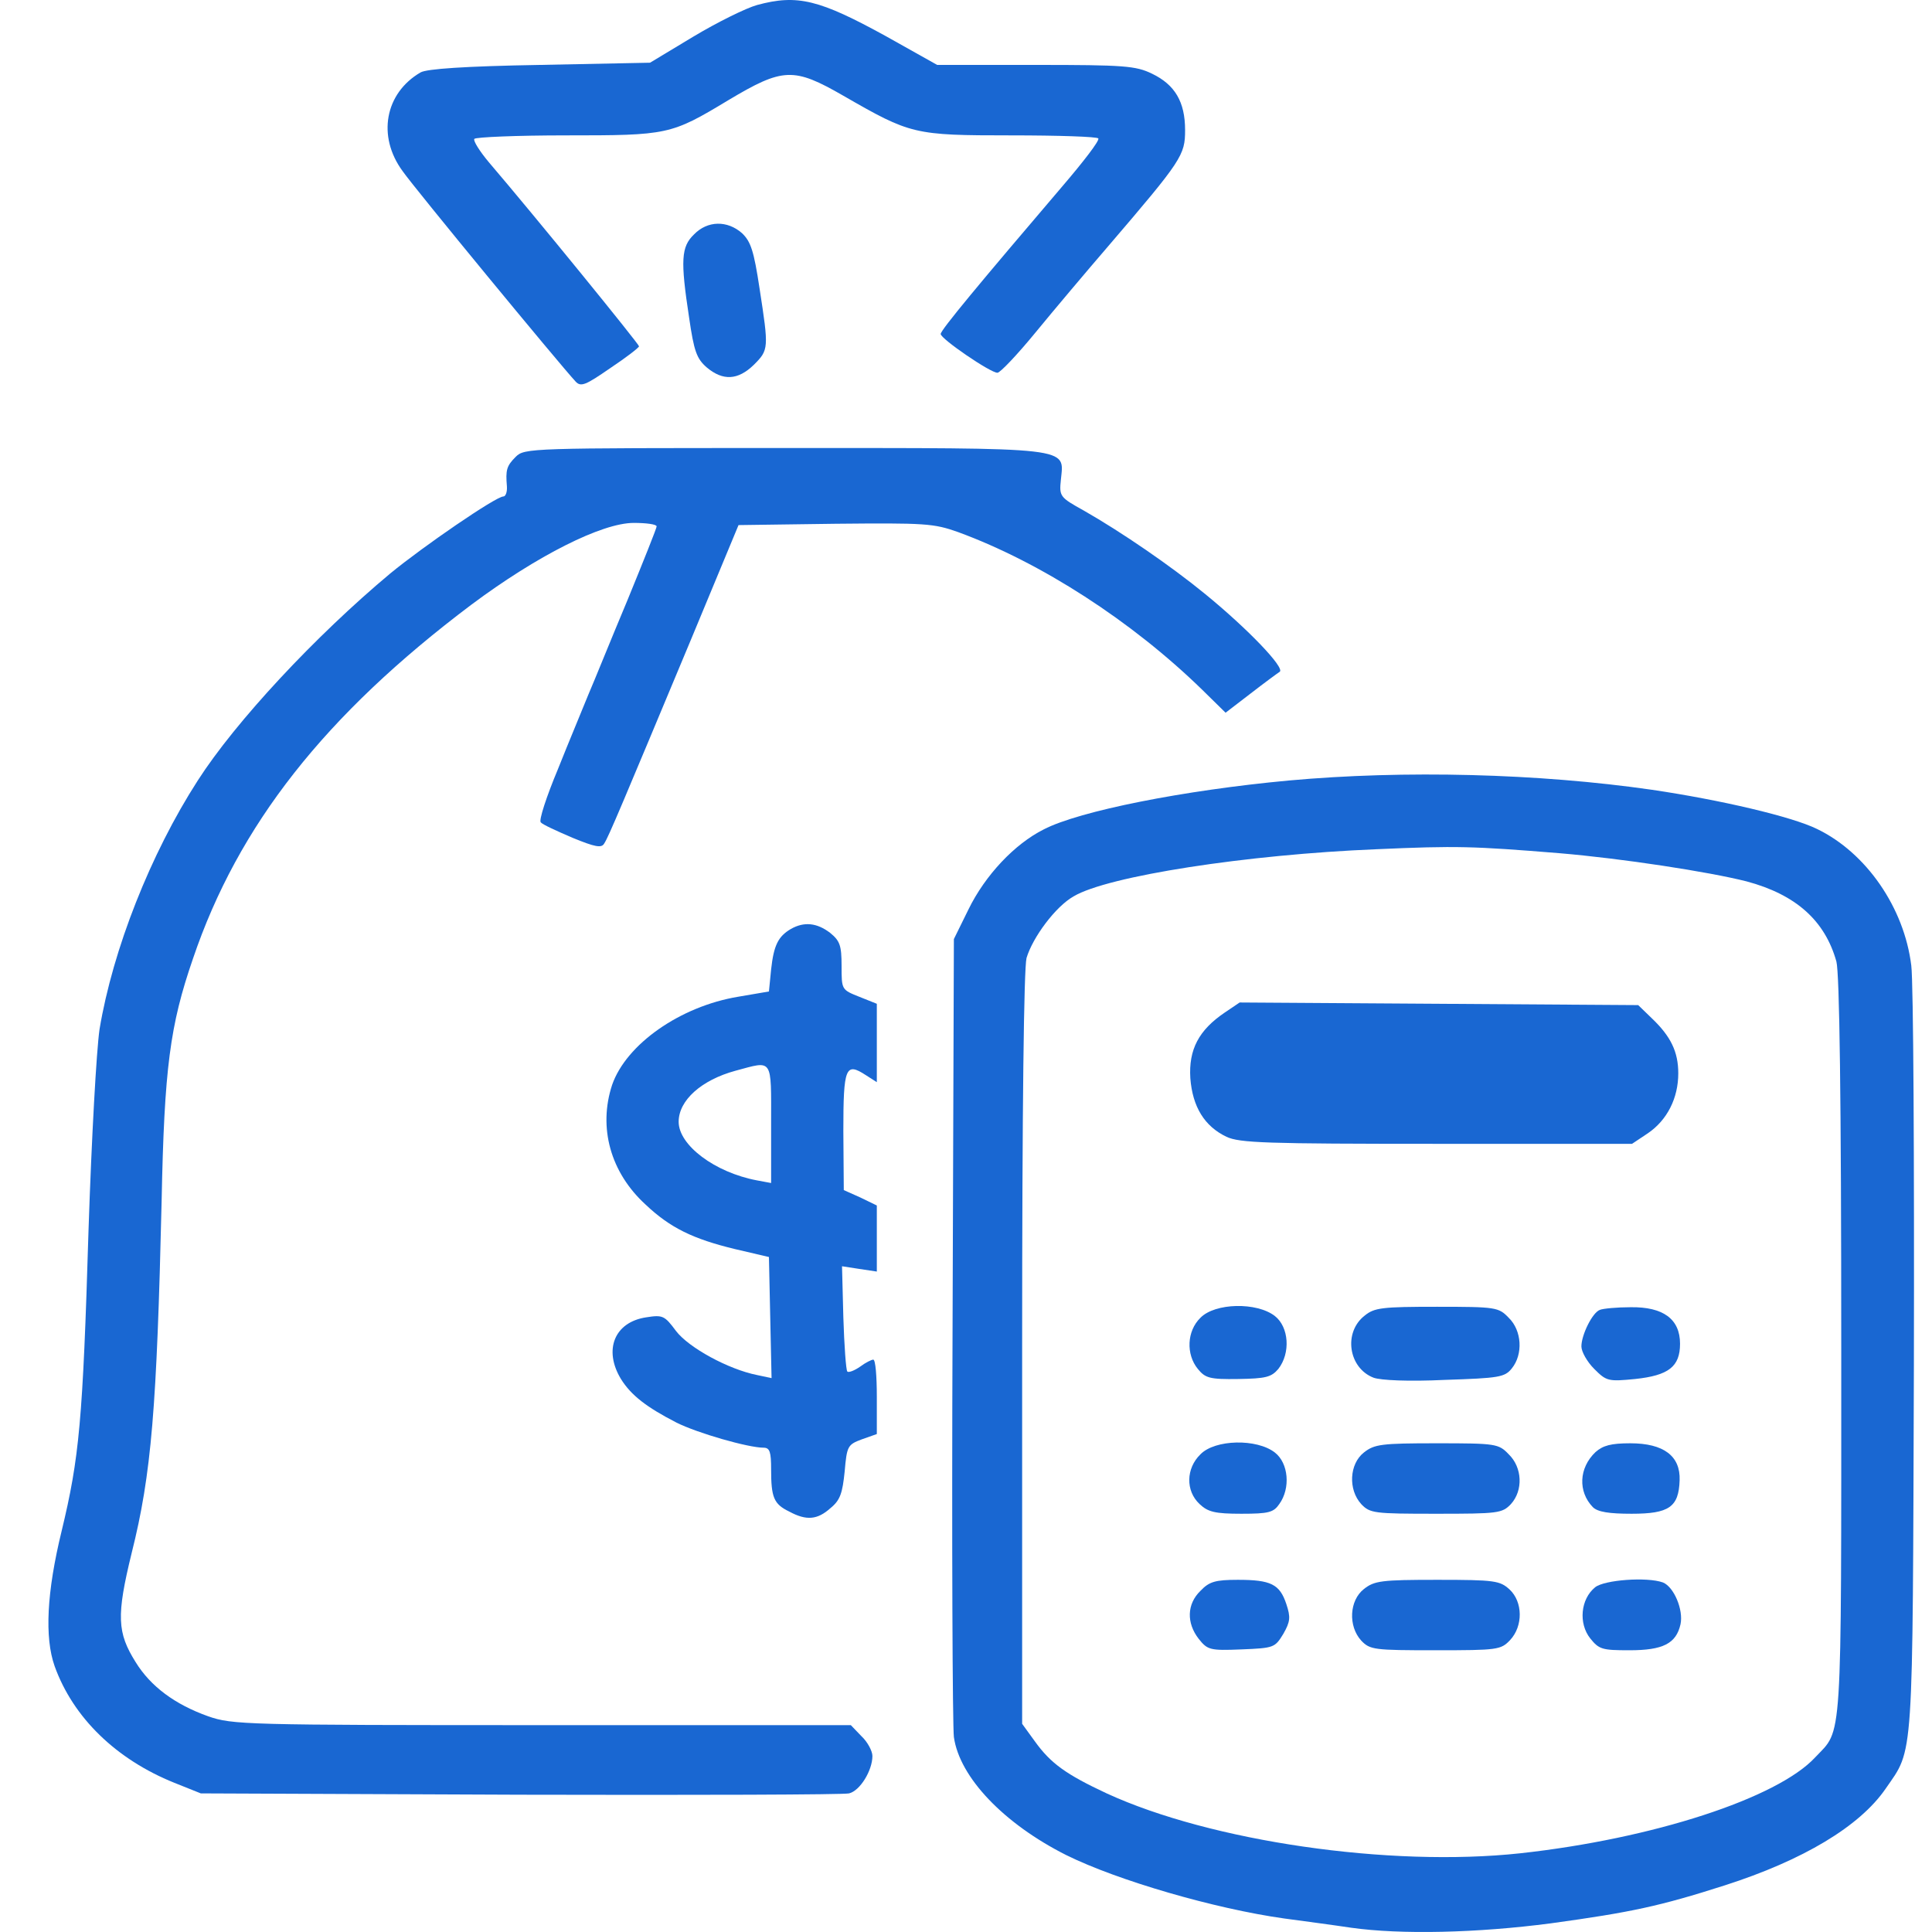
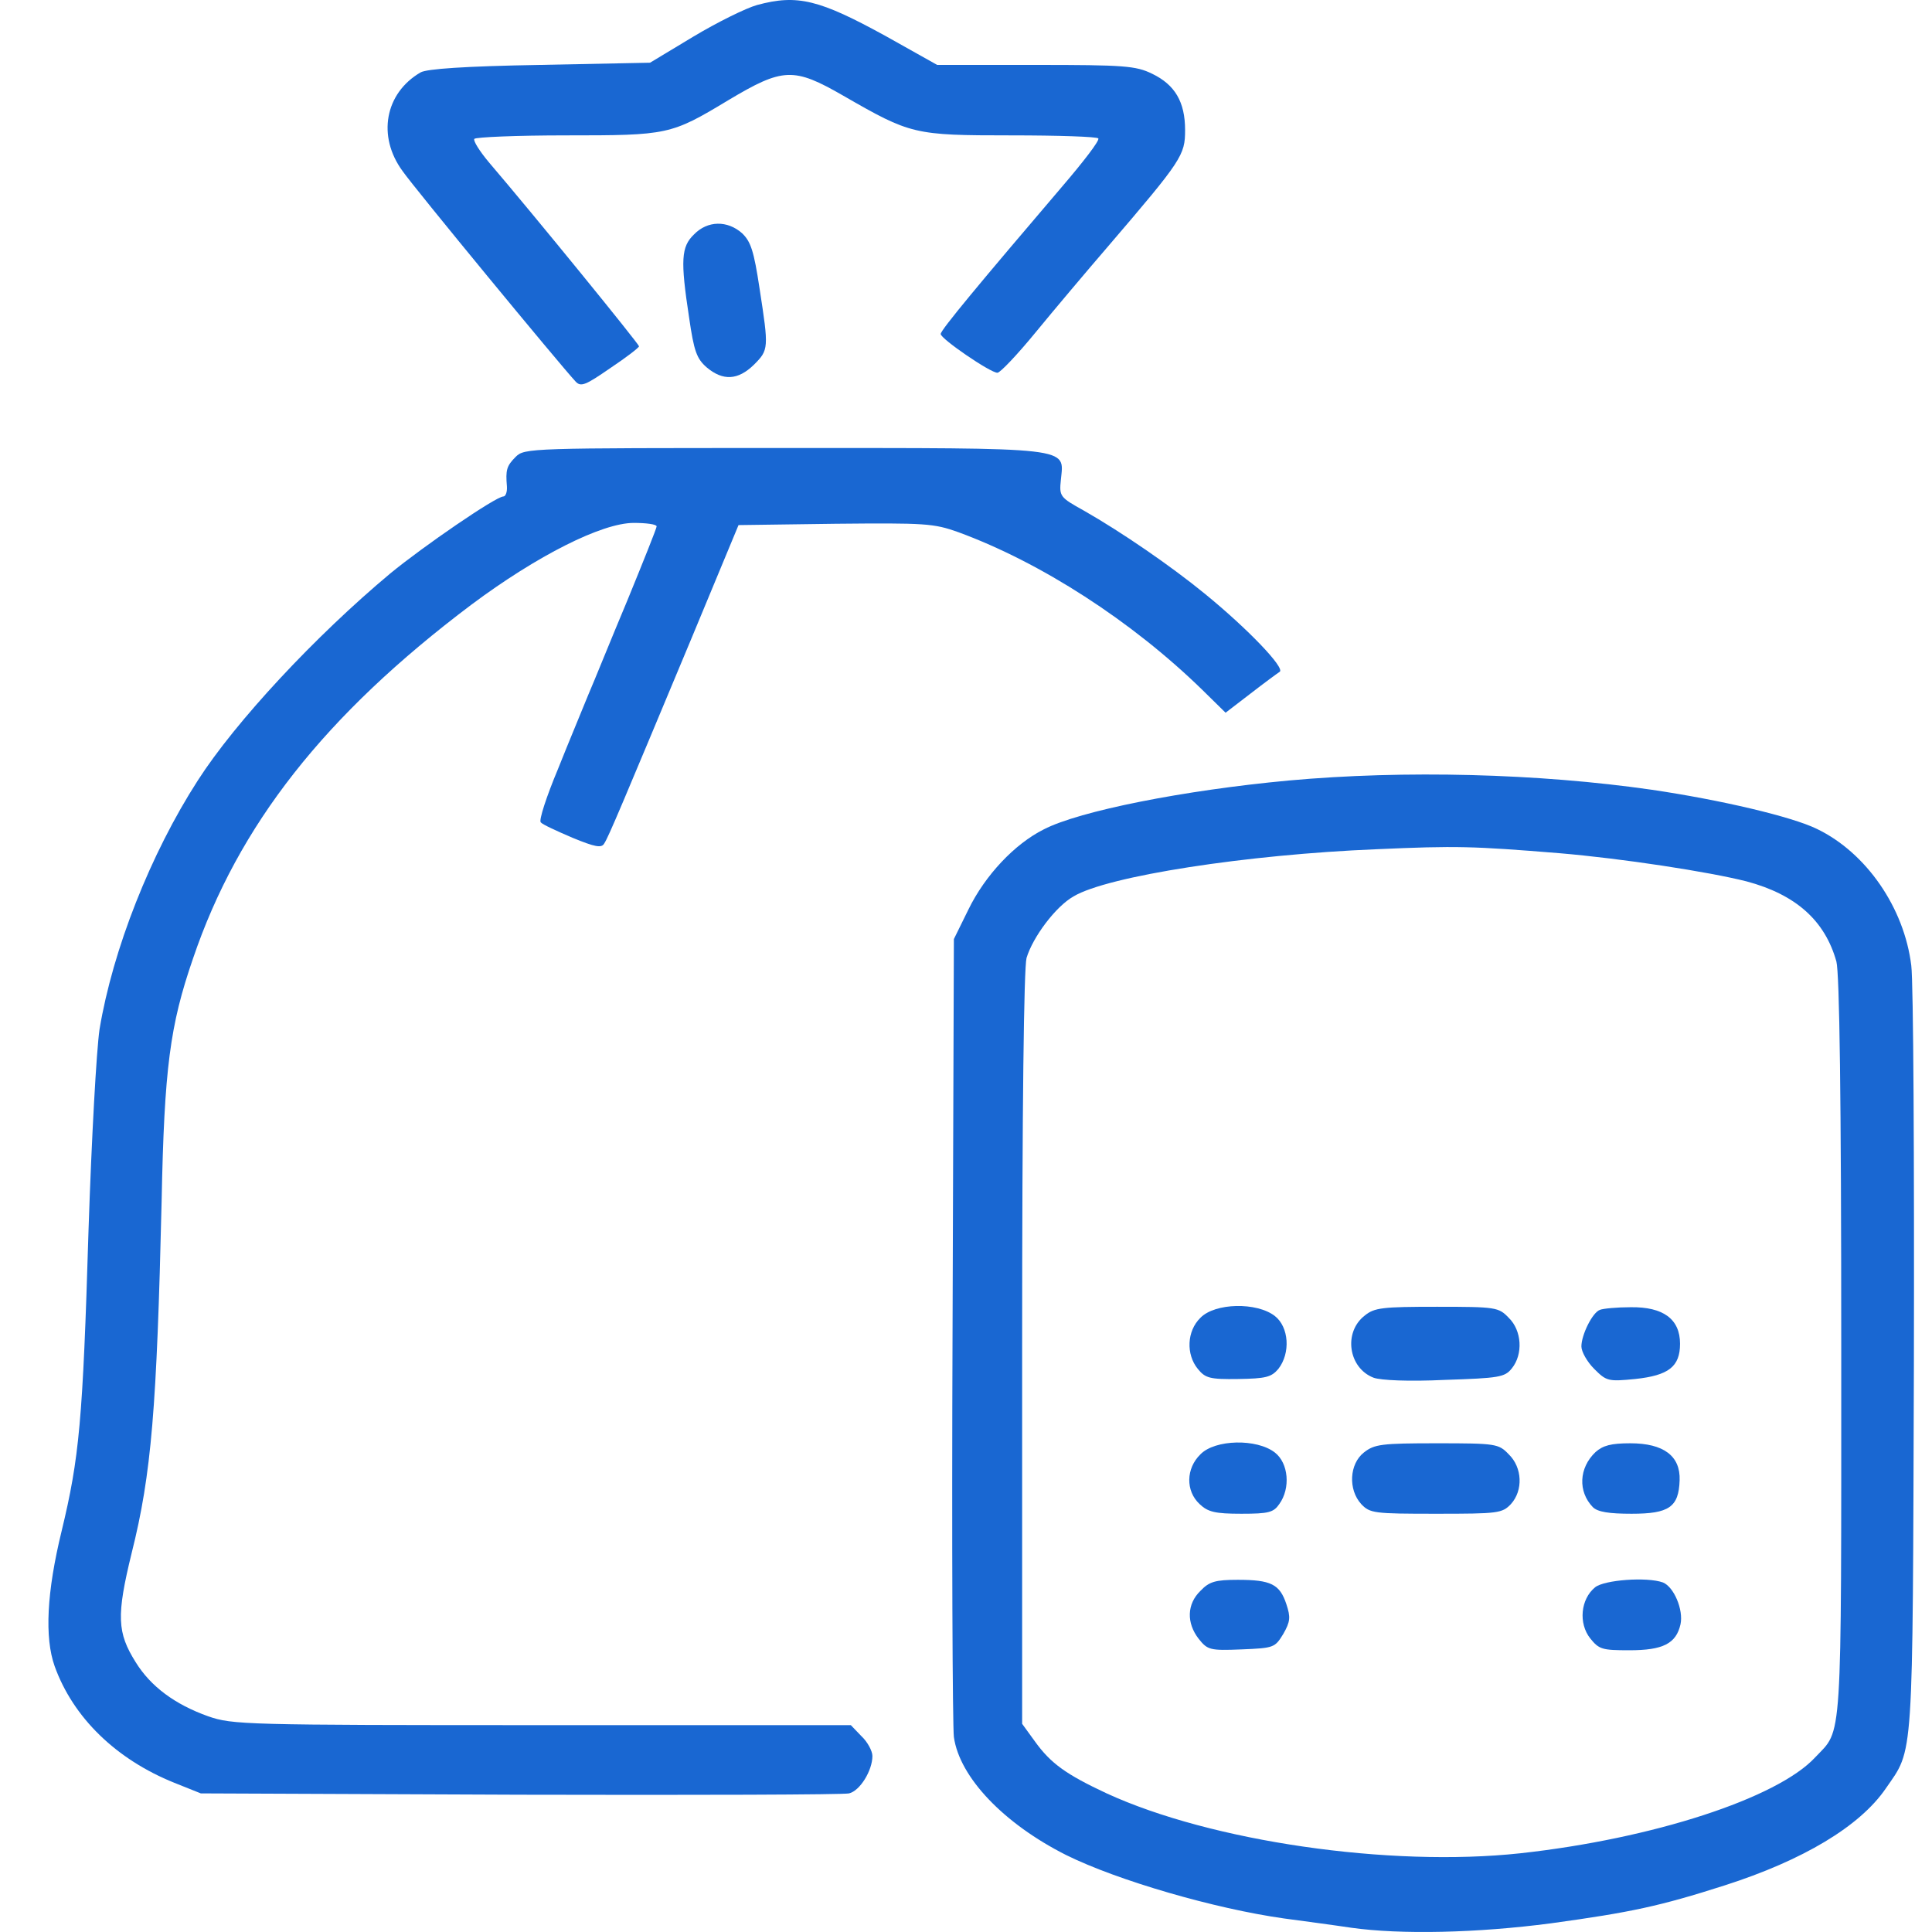
<svg xmlns="http://www.w3.org/2000/svg" width="70" height="70" viewBox="0 0 70 70" fill="none">
  <path d="M27.429 0.182C27.03 0.293 25.993 0.804 25.116 1.33L23.552 2.272L19.563 2.352C16.835 2.399 15.462 2.495 15.239 2.623C13.947 3.373 13.659 4.936 14.585 6.197C15.016 6.819 20.265 13.186 20.855 13.824C21.047 14.031 21.222 13.951 22.1 13.345C22.674 12.962 23.153 12.595 23.153 12.547C23.153 12.468 19.403 7.856 17.712 5.878C17.377 5.479 17.138 5.096 17.186 5.032C17.233 4.968 18.733 4.905 20.504 4.905C24.206 4.905 24.302 4.889 26.392 3.628C28.371 2.447 28.754 2.431 30.557 3.469C32.998 4.873 33.109 4.905 36.636 4.905C38.343 4.905 39.763 4.952 39.795 5.016C39.843 5.096 39.252 5.862 38.487 6.755C35.519 10.234 34.083 11.957 34.083 12.101C34.083 12.276 35.902 13.521 36.141 13.505C36.237 13.505 36.859 12.851 37.513 12.053C38.167 11.255 39.364 9.835 40.162 8.909C42.827 5.798 42.938 5.623 42.938 4.713C42.938 3.692 42.571 3.07 41.742 2.671C41.151 2.384 40.736 2.352 37.529 2.352H33.955L32.104 1.314C29.695 -0.01 28.897 -0.217 27.429 0.182Z" fill="#1967D2" />
  <path d="M25.144 8.495C24.681 8.941 24.649 9.42 24.968 11.51C25.144 12.723 25.24 12.994 25.607 13.313C26.197 13.808 26.739 13.776 27.314 13.217C27.856 12.675 27.856 12.627 27.521 10.457C27.314 9.085 27.202 8.75 26.883 8.447C26.357 7.984 25.639 7.984 25.144 8.495Z" fill="#1967D2" />
  <path d="M18.685 16.552C18.35 16.887 18.318 17.031 18.366 17.621C18.381 17.829 18.318 17.988 18.238 17.988C17.967 17.988 15.318 19.807 14.137 20.78C11.425 23.046 8.537 26.142 7.165 28.28C5.457 30.928 4.085 34.407 3.606 37.295C3.495 38.061 3.319 41.204 3.208 44.555C3 51.495 2.872 52.82 2.234 55.468C1.692 57.686 1.612 59.33 1.979 60.367C2.649 62.234 4.213 63.749 6.319 64.595L7.276 64.978L18.844 65.026C25.211 65.042 30.572 65.026 30.763 64.978C31.162 64.882 31.609 64.148 31.609 63.622C31.609 63.446 31.433 63.111 31.21 62.904L30.827 62.505H19.642C8.856 62.505 8.425 62.489 7.547 62.186C6.335 61.755 5.457 61.101 4.915 60.223C4.245 59.154 4.213 58.548 4.771 56.266C5.489 53.41 5.681 51.001 5.856 43.518C5.952 38.699 6.159 37.151 6.989 34.742C8.632 29.891 11.776 25.902 17.073 21.913C19.466 20.126 21.812 18.946 22.961 18.946C23.408 18.946 23.791 18.994 23.791 19.073C23.791 19.137 23.312 20.334 22.737 21.738C22.147 23.142 21.525 24.69 21.317 25.168C21.126 25.647 20.615 26.86 20.216 27.865C19.802 28.854 19.514 29.732 19.594 29.796C19.658 29.875 20.184 30.115 20.743 30.354C21.557 30.689 21.796 30.737 21.892 30.561C22.051 30.322 22.562 29.093 25.035 23.174L26.758 19.025L30.269 18.977C33.523 18.946 33.827 18.962 34.72 19.281C37.72 20.382 41.007 22.504 43.56 24.993L44.405 25.823L45.299 25.137C45.794 24.753 46.272 24.402 46.368 24.339C46.559 24.195 45.219 22.791 43.656 21.515C42.427 20.509 40.64 19.281 39.268 18.499C38.406 18.02 38.374 17.988 38.438 17.382C38.55 16.185 38.996 16.233 28.386 16.233C19.211 16.233 19.004 16.233 18.685 16.552Z" fill="#1967D2" />
  <path d="M46.687 28.28C42.906 28.631 39.108 29.381 37.816 30.051C36.763 30.578 35.694 31.71 35.087 32.955L34.561 34.024L34.513 48.145C34.481 55.915 34.513 62.569 34.561 62.936C34.768 64.404 36.38 66.079 38.629 67.212C40.496 68.137 44.023 69.159 46.528 69.51C47.23 69.605 48.315 69.749 48.953 69.845C50.756 70.1 53.532 70.036 56.197 69.685C59.101 69.286 60.138 69.063 62.483 68.313C65.323 67.403 67.382 66.175 68.323 64.803C69.344 63.319 69.296 64.037 69.344 49.421C69.36 42.098 69.328 35.588 69.249 34.981C68.993 32.891 67.621 30.897 65.834 30.035C64.925 29.588 62.34 28.982 59.851 28.615C55.75 28.024 50.883 27.897 46.687 28.28ZM56.5 30.913C58.766 31.104 61.893 31.583 63.281 31.934C65.068 32.412 66.121 33.354 66.536 34.838C66.648 35.269 66.712 39.704 66.712 48.831C66.712 63.478 66.76 62.617 65.77 63.67C64.398 65.154 59.883 66.622 55.08 67.148C50.341 67.659 43.879 66.717 40.097 64.978C38.629 64.292 38.071 63.893 37.497 63.095L37.034 62.457V48.879C37.034 40.023 37.098 35.093 37.193 34.71C37.417 33.96 38.246 32.843 38.901 32.476C40.129 31.742 45.171 30.96 49.878 30.769C52.766 30.641 53.357 30.657 56.5 30.913Z" fill="#1967D2" />
-   <path d="M44.373 36.688C43.431 37.327 43.064 38.029 43.128 39.066C43.208 40.103 43.639 40.805 44.437 41.188C44.915 41.411 45.857 41.443 52.063 41.443H59.132L59.706 41.06C60.408 40.582 60.807 39.784 60.807 38.89C60.807 38.109 60.536 37.55 59.85 36.896L59.355 36.417L52.127 36.369L44.915 36.322L44.373 36.688Z" fill="#1967D2" />
  <path d="M43.494 47.746C43 48.225 42.968 49.07 43.398 49.597C43.67 49.932 43.829 49.98 44.866 49.964C45.856 49.948 46.063 49.9 46.318 49.597C46.765 49.022 46.701 48.081 46.191 47.682C45.537 47.172 44.021 47.203 43.494 47.746Z" fill="#1967D2" />
  <path d="M49.446 47.666C48.664 48.272 48.856 49.565 49.765 49.916C50.02 50.012 51.042 50.059 52.35 49.996C54.313 49.932 54.52 49.9 54.775 49.581C55.19 49.07 55.142 48.209 54.664 47.746C54.297 47.363 54.201 47.347 52.063 47.347C50.084 47.347 49.797 47.379 49.446 47.666Z" fill="#1967D2" />
  <path d="M57.967 47.459C57.696 47.554 57.297 48.368 57.297 48.783C57.297 48.974 57.504 49.341 57.76 49.597C58.206 50.044 58.27 50.059 59.243 49.964C60.456 49.836 60.871 49.517 60.871 48.687C60.871 47.794 60.265 47.347 59.084 47.363C58.589 47.363 58.079 47.411 57.967 47.459Z" fill="#1967D2" />
  <path d="M43.495 52.692C42.968 53.203 42.952 54.017 43.463 54.495C43.766 54.782 44.022 54.846 44.979 54.846C45.968 54.846 46.144 54.798 46.351 54.495C46.766 53.921 46.686 53.011 46.191 52.628C45.537 52.118 44.022 52.15 43.495 52.692Z" fill="#1967D2" />
  <path d="M49.415 52.628C48.889 53.043 48.841 53.969 49.319 54.495C49.638 54.83 49.782 54.846 52.032 54.846C54.282 54.846 54.425 54.83 54.744 54.495C55.191 54.001 55.159 53.171 54.664 52.692C54.297 52.309 54.202 52.293 52.064 52.293C50.053 52.293 49.798 52.325 49.415 52.628Z" fill="#1967D2" />
  <path d="M57.808 52.612C57.202 53.187 57.17 54.048 57.712 54.607C57.888 54.782 58.303 54.846 59.117 54.846C60.473 54.846 60.824 54.607 60.856 53.633C60.888 52.756 60.281 52.293 59.069 52.293C58.367 52.293 58.079 52.373 57.808 52.612Z" fill="#1967D2" />
  <path d="M43.495 57.639C43 58.117 42.984 58.803 43.431 59.378C43.75 59.777 43.83 59.809 44.979 59.761C46.16 59.713 46.191 59.697 46.495 59.202C46.75 58.755 46.766 58.596 46.606 58.117C46.367 57.399 46.048 57.24 44.851 57.24C44.037 57.24 43.814 57.303 43.495 57.639Z" fill="#1967D2" />
-   <path d="M49.415 57.575C48.889 57.989 48.841 58.915 49.319 59.441C49.638 59.776 49.782 59.792 52.016 59.792C54.266 59.792 54.377 59.776 54.712 59.425C55.191 58.915 55.175 58.037 54.696 57.591C54.345 57.272 54.17 57.24 52.08 57.24C50.053 57.24 49.798 57.272 49.415 57.575Z" fill="#1967D2" />
  <path d="M57.793 57.511C57.266 57.942 57.187 58.819 57.617 59.362C57.937 59.761 58.048 59.792 59.038 59.792C60.25 59.792 60.729 59.553 60.888 58.851C61 58.325 60.649 57.495 60.25 57.335C59.676 57.128 58.128 57.24 57.793 57.511Z" fill="#1967D2" />
-   <path d="M28.657 33.657C28.195 33.928 28.035 34.247 27.939 35.125L27.86 35.923L26.743 36.114C24.637 36.465 22.69 37.837 22.179 39.305C21.669 40.853 22.116 42.48 23.392 43.645C24.285 44.491 25.115 44.89 26.631 45.257L27.86 45.544L27.907 47.73L27.955 49.932L27.429 49.82C26.392 49.613 24.956 48.831 24.493 48.224C24.078 47.666 24.014 47.634 23.408 47.73C22.259 47.905 21.86 48.911 22.498 49.964C22.866 50.554 23.424 50.985 24.509 51.543C25.275 51.926 27.11 52.453 27.668 52.453C27.892 52.453 27.939 52.612 27.939 53.235C27.939 54.256 28.035 54.495 28.594 54.766C29.216 55.102 29.615 55.07 30.093 54.639C30.445 54.352 30.524 54.096 30.604 53.314C30.684 52.389 30.716 52.341 31.226 52.15L31.769 51.958V50.602C31.769 49.868 31.721 49.262 31.641 49.262C31.577 49.262 31.354 49.373 31.163 49.517C30.955 49.661 30.748 49.74 30.7 49.693C30.652 49.645 30.588 48.751 30.556 47.73L30.508 45.879L31.131 45.975L31.769 46.071V44.874V43.677L31.178 43.39L30.572 43.119L30.556 40.981C30.556 38.667 30.636 38.475 31.37 38.954L31.769 39.209V37.789V36.369L31.131 36.114C30.492 35.859 30.492 35.859 30.492 34.997C30.492 34.247 30.428 34.088 30.078 33.8C29.599 33.434 29.136 33.386 28.657 33.657ZM27.939 40.725V42.863L27.429 42.768C25.897 42.48 24.589 41.491 24.589 40.645C24.589 39.864 25.418 39.13 26.647 38.795C28.019 38.428 27.939 38.3 27.939 40.725Z" fill="#1967D2" />
</svg>